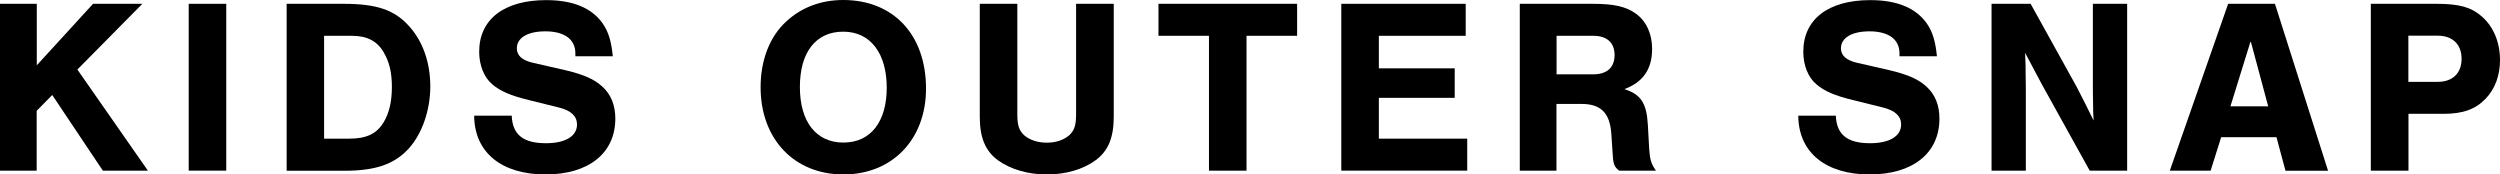
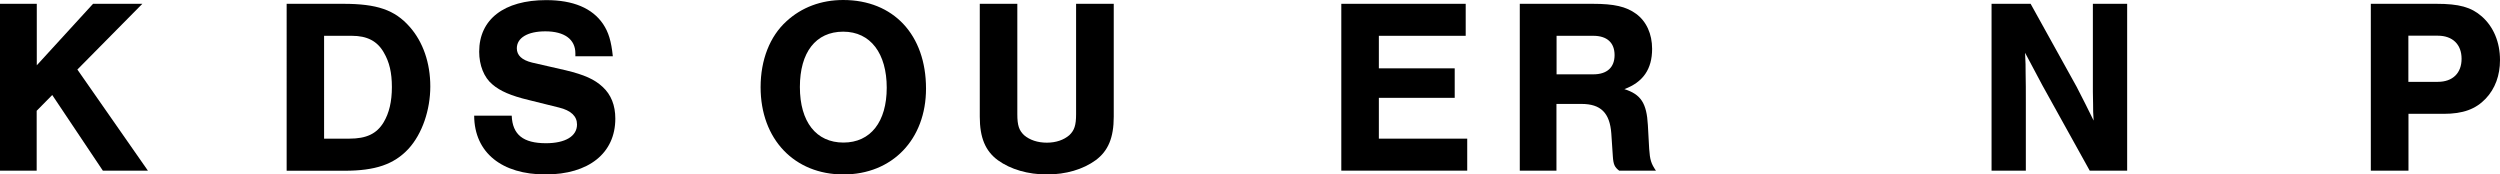
<svg xmlns="http://www.w3.org/2000/svg" data-name="レイヤー 2" viewBox="0 0 229.72 16.03">
  <g data-name="レイヤー 1">
    <path d="M13.59,15.68h-4.14l-4.65-6.95-1.43,1.45v5.5H0V.35H3.38V6L8.55,.35h4.53L7.11,6.39l6.48,9.29Z" />
-     <path d="M20.79,15.68h-3.45V.35h3.45V15.68Z" />
    <path d="M26.33,.35h5.2c3.1,0,4.74,.55,6.12,2.12,1.22,1.38,1.89,3.31,1.89,5.47s-.74,4.35-2,5.73c-1.33,1.43-3.04,2.02-5.89,2.02h-5.31V.35Zm5.77,12.39c1.56,0,2.51-.44,3.15-1.5,.51-.85,.76-1.91,.76-3.24s-.23-2.3-.74-3.17c-.6-1.06-1.54-1.54-2.94-1.54h-2.55V12.74h2.32Z" />
    <path d="M52.87,5.15v-.25c0-1.29-1.01-2.02-2.76-2.02-1.63,0-2.62,.6-2.62,1.56,0,.64,.46,1.08,1.4,1.31l3.1,.71c1.7,.41,2.64,.83,3.38,1.52,.78,.71,1.17,1.7,1.17,2.92,0,3.17-2.44,5.13-6.42,5.13s-6.53-1.98-6.55-5.4h3.45c.07,1.75,1.06,2.53,3.15,2.53,1.77,0,2.85-.64,2.85-1.72,0-.76-.55-1.29-1.66-1.56l-2.78-.69c-1.63-.39-2.64-.83-3.33-1.43-.78-.64-1.22-1.77-1.22-3.01,0-2.97,2.28-4.74,6.16-4.74,2.48,0,4.23,.74,5.22,2.19,.51,.76,.76,1.59,.9,2.97h-3.45Z" />
    <path d="M85.09,8.14c0,4.67-3.1,7.89-7.59,7.89s-7.61-3.22-7.61-8.02c0-2.51,.85-4.67,2.37-6.05,1.4-1.29,3.2-1.96,5.22-1.96,4.62,0,7.61,3.2,7.61,8.14Zm-11.59-.14c0,3.2,1.5,5.1,4,5.1s3.98-1.91,3.98-5.04-1.47-5.15-4-5.15-3.98,1.91-3.98,5.08Z" />
    <path d="M102.34,.35V10.72c0,1.93-.51,3.15-1.66,4-1.17,.85-2.74,1.31-4.48,1.31s-3.33-.46-4.51-1.31c-1.15-.85-1.66-2.07-1.66-4V.35h3.45V10.49c0,1.04,.16,1.49,.62,1.93,.51,.44,1.24,.69,2.09,.69s1.56-.25,2.07-.69c.46-.44,.62-.9,.62-1.93V.35h3.45Z" />
-     <path d="M114.54,15.68h-3.45V3.29h-4.64V.35h12.74V3.29h-4.65V15.68Z" />
    <path d="M134.68,3.29h-7.98v2.99h6.97v2.71h-6.97v3.75h8.12v2.94h-11.57V.35h11.43V3.29Z" />
    <path d="M143.03,15.68h-3.38V.35h6.69c1.98,0,3.08,.25,4,.92,.94,.69,1.47,1.84,1.47,3.22,0,1.86-.83,3.06-2.55,3.7,1.52,.48,2.05,1.29,2.16,3.31l.12,2.18c.07,1.01,.18,1.36,.62,2h-3.38c-.41-.32-.53-.55-.58-1.33l-.14-2.09c-.14-1.89-.97-2.71-2.74-2.71h-2.3v6.14Zm3.38-8.85c1.26,0,1.95-.64,1.95-1.77s-.69-1.77-1.95-1.77h-3.38v3.54h3.38Z" />
-     <path d="M174.54,5.15v-.25c0-1.29-1.01-2.02-2.76-2.02-1.63,0-2.62,.6-2.62,1.56,0,.64,.46,1.08,1.4,1.31l3.1,.71c1.7,.41,2.64,.83,3.38,1.52,.78,.71,1.17,1.7,1.17,2.92,0,3.17-2.44,5.13-6.42,5.13s-6.53-1.98-6.55-5.4h3.45c.07,1.75,1.06,2.53,3.15,2.53,1.77,0,2.85-.64,2.85-1.72,0-.76-.55-1.29-1.66-1.56l-2.78-.69c-1.63-.39-2.64-.83-3.33-1.43-.78-.64-1.22-1.77-1.22-3.01,0-2.97,2.28-4.74,6.16-4.74,2.48,0,4.23,.74,5.22,2.19,.51,.76,.76,1.59,.9,2.97h-3.45Z" />
    <path d="M192.02,15.68l-4.35-7.84-1.59-2.99c.05,.8,.05,1.38,.05,1.84,.02,.83,.02,1.72,.02,2.69v6.3h-3.15V.35h3.59l4.23,7.63c.6,1.15,.99,1.95,1.56,3.1-.05-.62-.05-1.04-.05-1.49l-.02-1.15V.35h3.15V15.68h-3.45Z" />
-     <path d="M204.1,12.6l-.97,3.08h-3.75L204.74,.35h4.3l4.88,15.34h-3.91l-.83-3.08h-5.08Zm2.71-8.83l-1.86,6h3.47l-1.61-6Z" />
    <path d="M221.3,15.68h-3.45V.35h6.02c2.09,0,3.2,.3,4.19,1.17,1.06,.94,1.66,2.35,1.66,4,0,1.4-.44,2.62-1.31,3.54-.92,.97-2.09,1.4-3.86,1.4h-3.24v5.22Zm2.71-8.16c1.36,0,2.18-.8,2.18-2.12s-.83-2.12-2.18-2.12h-2.71V7.52h2.71Z" />
  </g>
</svg>